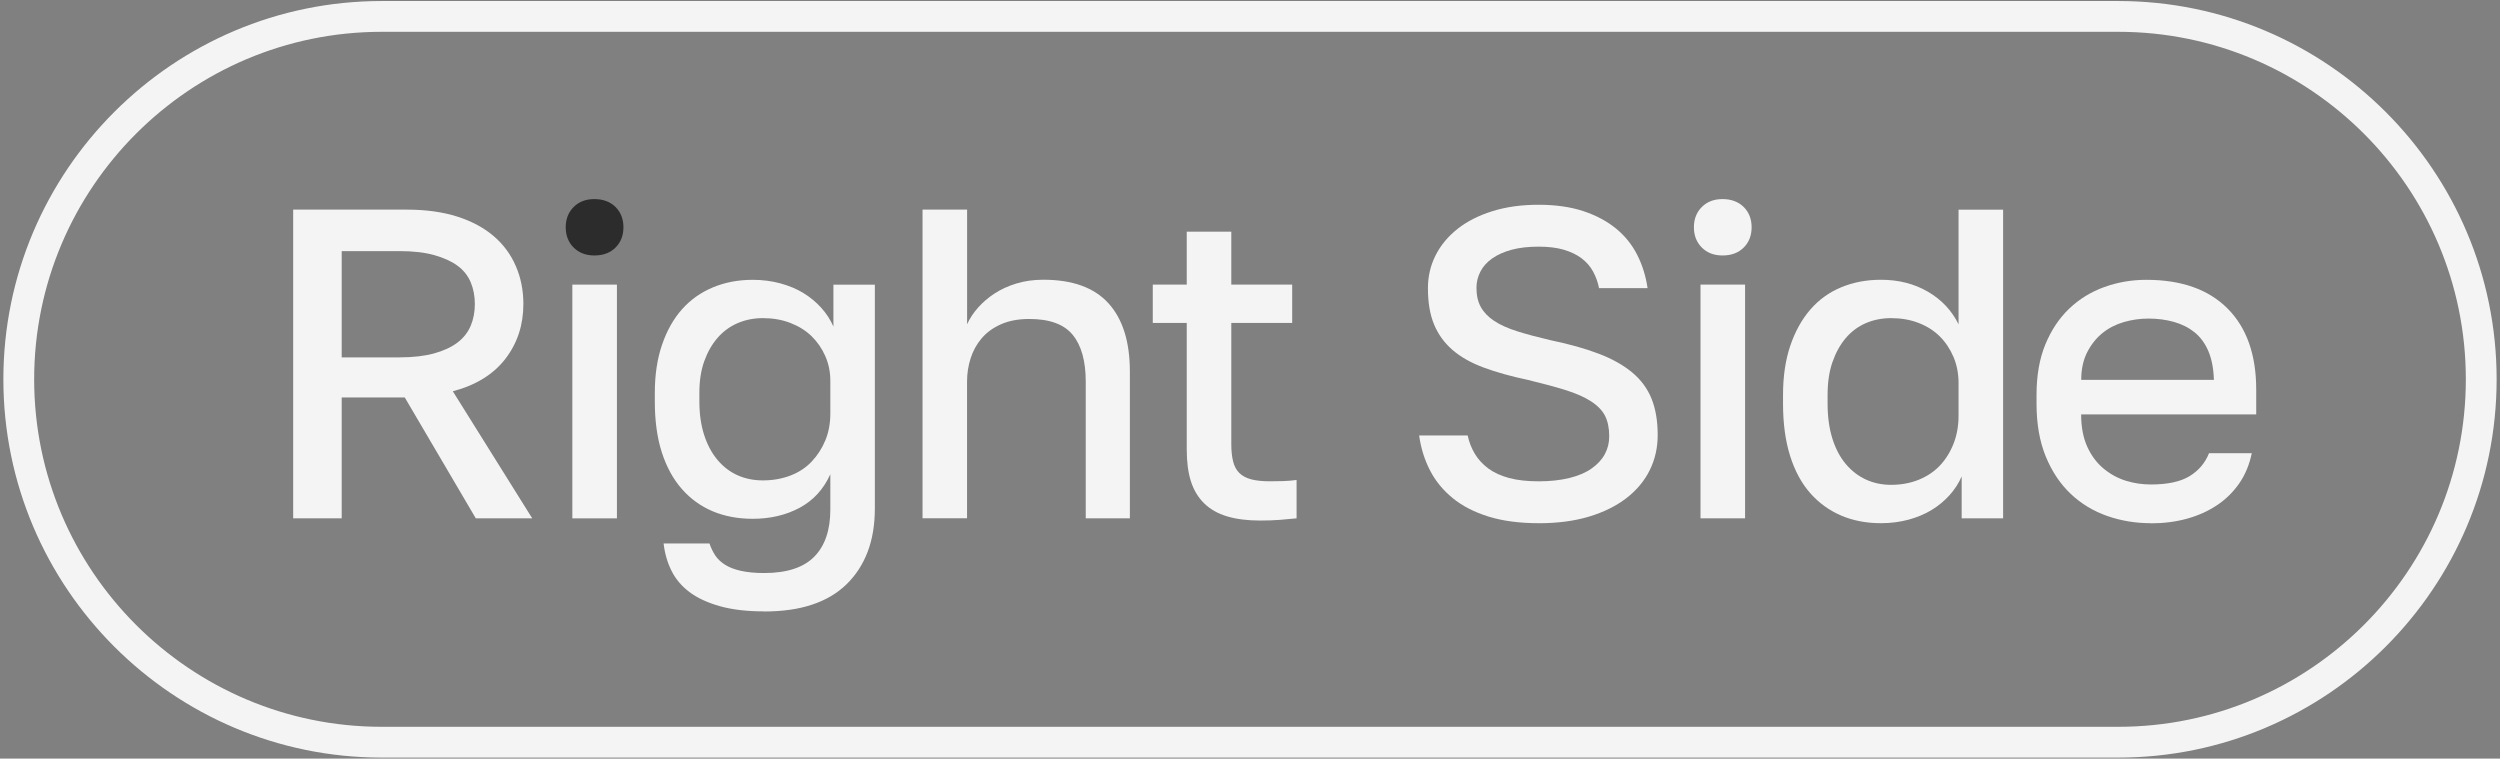
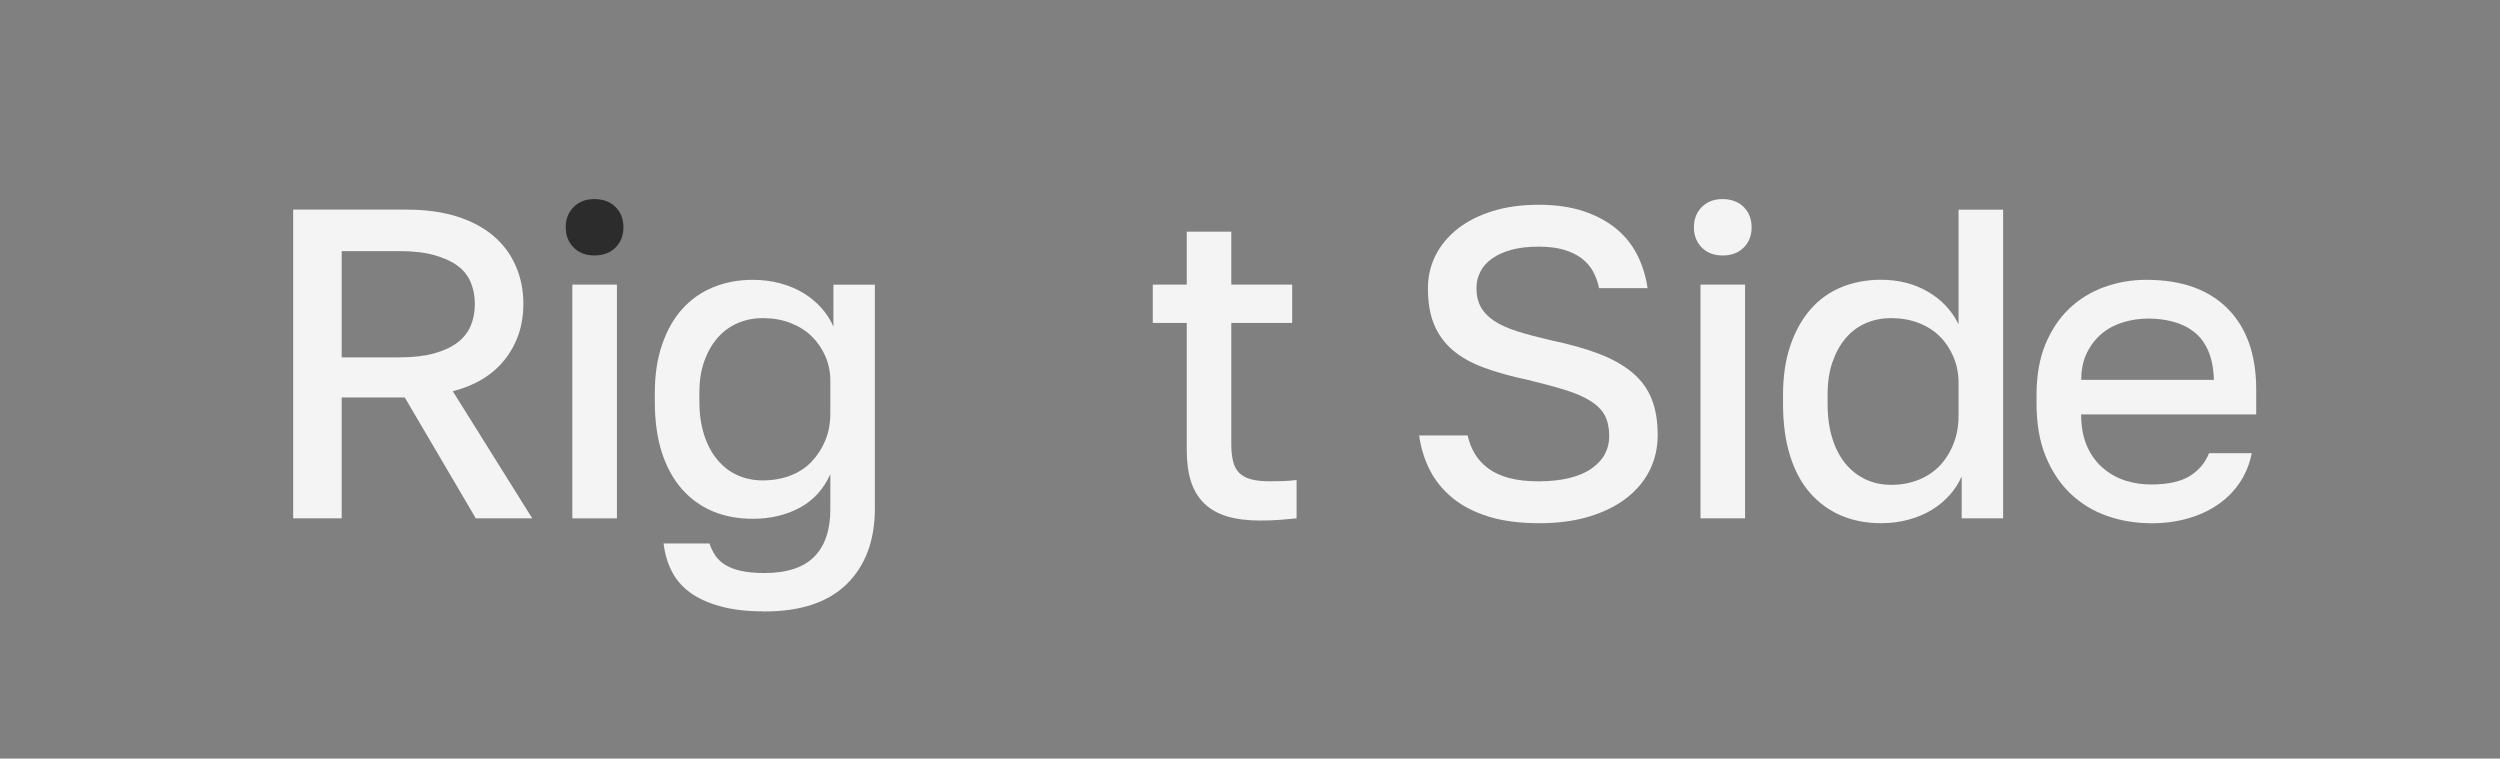
<svg xmlns="http://www.w3.org/2000/svg" width="290" height="88" viewBox="0 0 290 88" fill="none">
  <rect x="0" y="0" width="290" height="88" fill="#808080" stroke="none" />
  <g clip-path="url(#clip0_3163_12731)">
    <path d="M34.009 60.13V24.316H47.159C49.409 24.316 51.379 24.591 53.068 25.132C54.757 25.678 56.165 26.439 57.288 27.408C58.416 28.378 59.268 29.541 59.844 30.888C60.426 32.235 60.712 33.694 60.712 35.261C60.712 37.684 60.023 39.797 58.64 41.603C57.257 43.409 55.221 44.675 52.527 45.389L61.737 60.125H55.191L46.955 46.109H39.637V60.125H34.009V60.13ZM39.637 41.455H46.337C47.904 41.455 49.246 41.302 50.353 40.996C51.46 40.69 52.364 40.271 53.063 39.741C53.762 39.21 54.272 38.562 54.599 37.797C54.92 37.031 55.083 36.184 55.083 35.266C55.083 34.347 54.92 33.5 54.599 32.735C54.272 31.97 53.762 31.327 53.063 30.817C52.364 30.306 51.46 29.898 50.353 29.587C49.246 29.281 47.904 29.128 46.337 29.128H39.637V41.455Z" fill="#F4F4F5" />
    <path d="M66.393 60.13V33.015H71.562V60.13H66.393Z" fill="#F4F4F5" />
    <path d="M88.644 70.921C86.634 70.921 84.909 70.717 83.475 70.309C82.041 69.9 80.873 69.355 79.969 68.671C79.066 67.987 78.372 67.171 77.898 66.216C77.418 65.262 77.112 64.206 76.979 63.043H82.301C82.47 63.553 82.694 64.012 82.965 64.425C83.235 64.834 83.613 65.191 84.092 65.502C84.572 65.808 85.184 66.048 85.934 66.216C86.685 66.385 87.588 66.472 88.644 66.472C91.272 66.472 93.206 65.839 94.451 64.579C95.696 63.318 96.319 61.492 96.319 59.104V55.011C95.533 56.751 94.349 58.047 92.762 58.9C91.175 59.752 89.359 60.18 87.312 60.18C85.608 60.18 84.062 59.889 82.684 59.313C81.301 58.731 80.107 57.874 79.102 56.731C78.097 55.588 77.321 54.175 76.775 52.486C76.229 50.797 75.959 48.827 75.959 46.577V45.557C75.959 43.475 76.239 41.617 76.8 39.98C77.362 38.342 78.137 36.969 79.127 35.862C80.117 34.755 81.311 33.908 82.71 33.331C84.108 32.749 85.644 32.459 87.312 32.459C88.44 32.459 89.501 32.596 90.512 32.867C91.517 33.142 92.415 33.515 93.196 33.994C93.982 34.474 94.671 35.045 95.268 35.709C95.865 36.372 96.334 37.097 96.676 37.882V33.025H101.483V58.961C101.483 60.869 101.202 62.558 100.641 64.028C100.08 65.492 99.258 66.747 98.186 67.788C97.115 68.829 95.783 69.615 94.196 70.14C92.609 70.671 90.762 70.931 88.644 70.931V70.921ZM88.491 55.726C89.649 55.726 90.716 55.537 91.691 55.164C92.66 54.792 93.482 54.251 94.145 53.552C94.808 52.853 95.339 52.037 95.732 51.098C96.125 50.159 96.319 49.113 96.319 47.95V44.164C96.319 43.143 96.12 42.184 95.732 41.301C95.339 40.413 94.808 39.648 94.145 39C93.482 38.352 92.66 37.842 91.691 37.464C90.721 37.086 89.654 36.903 88.491 36.903C87.435 36.903 86.455 37.102 85.552 37.489C84.649 37.882 83.873 38.454 83.225 39.204C82.577 39.954 82.067 40.857 81.689 41.913C81.311 42.97 81.128 44.184 81.128 45.546V46.567C81.128 48.036 81.317 49.337 81.689 50.48C82.061 51.623 82.582 52.588 83.25 53.373C83.914 54.159 84.689 54.746 85.577 55.139C86.465 55.532 87.435 55.726 88.491 55.726Z" fill="#F4F4F5" />
-     <path d="M107.014 60.13V24.316H112.184V37.618C112.49 36.934 112.918 36.286 113.464 35.674C114.01 35.062 114.648 34.516 115.383 34.036C116.118 33.556 116.96 33.174 117.914 32.883C118.868 32.592 119.909 32.449 121.037 32.449C124.415 32.449 126.931 33.363 128.584 35.184C130.237 37.011 131.064 39.644 131.064 43.088V60.125H125.946V44.267C125.946 41.879 125.441 40.072 124.435 38.843C123.43 37.613 121.751 37.001 119.394 37.001C118.133 37.001 117.041 37.205 116.118 37.613C115.199 38.021 114.444 38.567 113.867 39.251C113.286 39.935 112.862 40.71 112.587 41.578C112.311 42.45 112.178 43.343 112.178 44.261V60.12H107.009L107.014 60.13Z" fill="#F4F4F5" />
    <path d="M146.153 60.383C144.688 60.383 143.418 60.219 142.341 59.898C141.264 59.576 140.381 59.071 139.682 58.387C138.983 57.704 138.473 56.852 138.146 55.831C137.82 54.806 137.662 53.581 137.662 52.147V37.462H133.722V33.013H137.662V26.875H142.831V33.013H149.893V37.462H142.831V51.53C142.831 52.28 142.897 52.938 143.035 53.499C143.173 54.06 143.407 54.515 143.749 54.856C144.091 55.198 144.55 55.443 145.132 55.601C145.714 55.755 146.443 55.831 147.331 55.831C147.842 55.831 148.357 55.821 148.867 55.806C149.378 55.79 149.893 55.744 150.403 55.678V60.127C149.755 60.194 149.097 60.255 148.434 60.306C147.77 60.357 147.01 60.383 146.158 60.383H146.153Z" fill="#F4F4F5" />
    <path d="M178.484 60.69C176.264 60.69 174.33 60.435 172.677 59.925C171.024 59.415 169.631 58.695 168.508 57.777C167.38 56.853 166.503 55.782 165.875 54.552C165.242 53.322 164.824 51.98 164.62 50.511H170.248C170.416 51.297 170.702 52.011 171.09 52.659C171.483 53.307 172.003 53.868 172.651 54.348C173.3 54.828 174.101 55.19 175.055 55.45C176.009 55.705 177.152 55.833 178.484 55.833C179.816 55.833 181 55.705 182.041 55.45C183.082 55.195 183.944 54.828 184.623 54.348C185.306 53.868 185.817 53.317 186.159 52.684C186.501 52.052 186.669 51.363 186.669 50.613C186.669 49.659 186.506 48.868 186.184 48.235C185.858 47.602 185.317 47.041 184.546 46.546C183.781 46.051 182.791 45.617 181.576 45.24C180.367 44.862 178.908 44.475 177.203 44.061C175.259 43.653 173.555 43.173 172.085 42.627C170.615 42.081 169.416 41.398 168.477 40.581C167.538 39.765 166.829 38.785 166.355 37.642C165.875 36.499 165.64 35.091 165.64 33.423C165.64 32.06 165.936 30.79 166.533 29.611C167.13 28.432 167.982 27.412 169.09 26.539C170.197 25.667 171.544 24.988 173.131 24.493C174.718 23.998 176.499 23.753 178.479 23.753C180.459 23.753 182.189 24.003 183.674 24.493C185.158 24.988 186.419 25.662 187.46 26.514C188.501 27.366 189.317 28.381 189.914 29.56C190.511 30.734 190.914 32.025 191.119 33.423H185.49C185.352 32.739 185.123 32.101 184.801 31.504C184.475 30.907 184.036 30.397 183.469 29.968C182.908 29.545 182.214 29.208 181.398 28.968C180.581 28.728 179.607 28.611 178.484 28.611C177.29 28.611 176.249 28.728 175.361 28.968C174.473 29.208 173.723 29.54 173.111 29.968C172.498 30.397 172.034 30.907 171.728 31.504C171.422 32.101 171.269 32.724 171.269 33.372C171.269 34.259 171.437 35.01 171.779 35.622C172.121 36.234 172.641 36.775 173.34 37.234C174.039 37.693 174.932 38.096 176.024 38.438C177.116 38.78 178.397 39.122 179.862 39.464C182.01 39.908 183.867 40.428 185.439 41.025C187.006 41.622 188.302 42.347 189.327 43.199C190.353 44.051 191.098 45.066 191.578 46.245C192.052 47.424 192.292 48.827 192.292 50.465C192.292 51.934 191.986 53.286 191.374 54.532C190.761 55.777 189.858 56.858 188.664 57.782C187.47 58.7 186.021 59.42 184.317 59.93C182.612 60.44 180.668 60.695 178.484 60.695V60.69Z" fill="#F4F4F5" />
    <path d="M199.815 29.635C198.825 29.635 198.024 29.328 197.412 28.716C196.799 28.104 196.493 27.318 196.493 26.364C196.493 25.41 196.799 24.624 197.412 24.012C198.024 23.399 198.825 23.093 199.815 23.093C200.805 23.093 201.657 23.399 202.27 24.012C202.882 24.624 203.188 25.41 203.188 26.364C203.188 27.318 202.882 28.104 202.27 28.716C201.657 29.328 200.836 29.635 199.815 29.635ZM197.259 60.127V33.013H202.428V60.127H197.259Z" fill="#F4F4F5" />
    <path d="M218.185 60.69C216.481 60.69 214.935 60.389 213.557 59.797C212.174 59.2 210.98 58.333 209.975 57.19C208.97 56.047 208.194 54.608 207.648 52.868C207.102 51.128 206.832 49.118 206.832 46.832V45.806C206.832 43.658 207.112 41.755 207.674 40.102C208.235 38.449 209.01 37.05 210 35.907C210.99 34.765 212.184 33.902 213.583 33.326C214.981 32.744 216.517 32.453 218.185 32.453C220.232 32.453 222.048 32.912 223.635 33.836C225.222 34.76 226.406 36.02 227.192 37.622V24.32H232.361V60.129H227.554V55.266C227.212 56.052 226.743 56.777 226.146 57.44C225.549 58.103 224.86 58.675 224.074 59.154C223.288 59.634 222.395 60.007 221.39 60.282C220.385 60.553 219.318 60.69 218.19 60.69H218.185ZM219.364 56.241C220.522 56.241 221.589 56.047 222.564 55.654C223.533 55.261 224.355 54.715 225.018 54.016C225.681 53.317 226.212 52.475 226.605 51.485C226.998 50.495 227.192 49.404 227.192 48.21V44.424C227.192 43.332 226.993 42.327 226.605 41.403C226.212 40.484 225.681 39.688 225.018 39.025C224.355 38.362 223.533 37.841 222.564 37.464C221.594 37.086 220.528 36.903 219.364 36.903C218.308 36.903 217.323 37.102 216.425 37.489C215.522 37.882 214.746 38.464 214.098 39.229C213.45 39.995 212.94 40.928 212.562 42.015C212.184 43.107 212.001 44.367 212.001 45.801V46.827C212.001 48.363 212.19 49.715 212.562 50.894C212.935 52.072 213.455 53.052 214.123 53.838C214.787 54.623 215.562 55.22 216.45 55.629C217.338 56.037 218.308 56.241 219.364 56.241Z" fill="#F4F4F5" />
    <path d="M249.495 60.691C247.719 60.691 246.03 60.41 244.428 59.849C242.826 59.287 241.417 58.435 240.208 57.292C238.998 56.149 238.034 54.71 237.314 52.97C236.6 51.23 236.238 49.184 236.238 46.832V45.807C236.238 43.556 236.58 41.602 237.263 39.949C237.947 38.296 238.866 36.913 240.024 35.806C241.182 34.699 242.54 33.862 244.091 33.3C245.642 32.739 247.27 32.459 248.98 32.459C253.036 32.459 256.174 33.566 258.394 35.785C260.609 38.005 261.721 41.138 261.721 45.199V48.067H241.412C241.412 49.536 241.652 50.787 242.126 51.828C242.601 52.868 243.234 53.71 244.02 54.358C244.805 55.006 245.663 55.476 246.602 55.767C247.541 56.057 248.505 56.2 249.495 56.2C251.439 56.2 252.939 55.879 253.996 55.231C255.052 54.583 255.802 53.695 256.246 52.572H261.206C260.93 53.904 260.446 55.073 259.746 56.078C259.047 57.083 258.185 57.93 257.164 58.609C256.139 59.292 254.98 59.813 253.684 60.17C252.388 60.527 250.99 60.706 249.49 60.706L249.495 60.691ZM241.412 44.067H256.812C256.777 42.771 256.562 41.663 256.175 40.74C255.782 39.821 255.246 39.087 254.562 38.541C253.878 37.995 253.077 37.592 252.159 37.337C251.24 37.081 250.265 36.954 249.245 36.954C248.224 36.954 247.29 37.092 246.357 37.362C245.418 37.638 244.591 38.061 243.877 38.643C243.162 39.224 242.57 39.964 242.111 40.867C241.652 41.77 241.422 42.837 241.422 44.067H241.412Z" fill="#F4F4F5" />
-     <path d="M245.724 87.881H44.275C20.078 87.881 0.391 68.196 0.391 44C0.391 19.804 20.078 0.119 44.275 0.119H245.724C269.922 0.119 289.609 19.804 289.609 44C289.609 68.196 269.922 87.881 245.724 87.881ZM44.275 3.69C22.047 3.69 3.963 21.774 3.963 44C3.963 66.226 22.047 84.309 44.275 84.309H245.724C267.952 84.309 286.037 66.226 286.037 44C286.037 21.774 267.952 3.69 245.724 3.69H44.275Z" fill="#F4F4F5" />
    <path d="M68.947 29.635C67.957 29.635 67.155 29.328 66.543 28.716C65.931 28.104 65.624 27.318 65.624 26.364C65.624 25.41 65.931 24.624 66.543 24.012C67.155 23.399 67.957 23.093 68.947 23.093C69.936 23.093 70.789 23.399 71.401 24.012C72.013 24.624 72.319 25.41 72.319 26.364C72.319 27.318 72.013 28.104 71.401 28.716C70.789 29.328 69.967 29.635 68.947 29.635Z" fill="#2C2C2C" />
  </g>
  <defs>
    <clipPath id="clip0_3163_12731">
      <rect width="289.218" height="87.763" fill="white" transform="translate(0.391 0.119)" />
    </clipPath>
  </defs>
</svg>